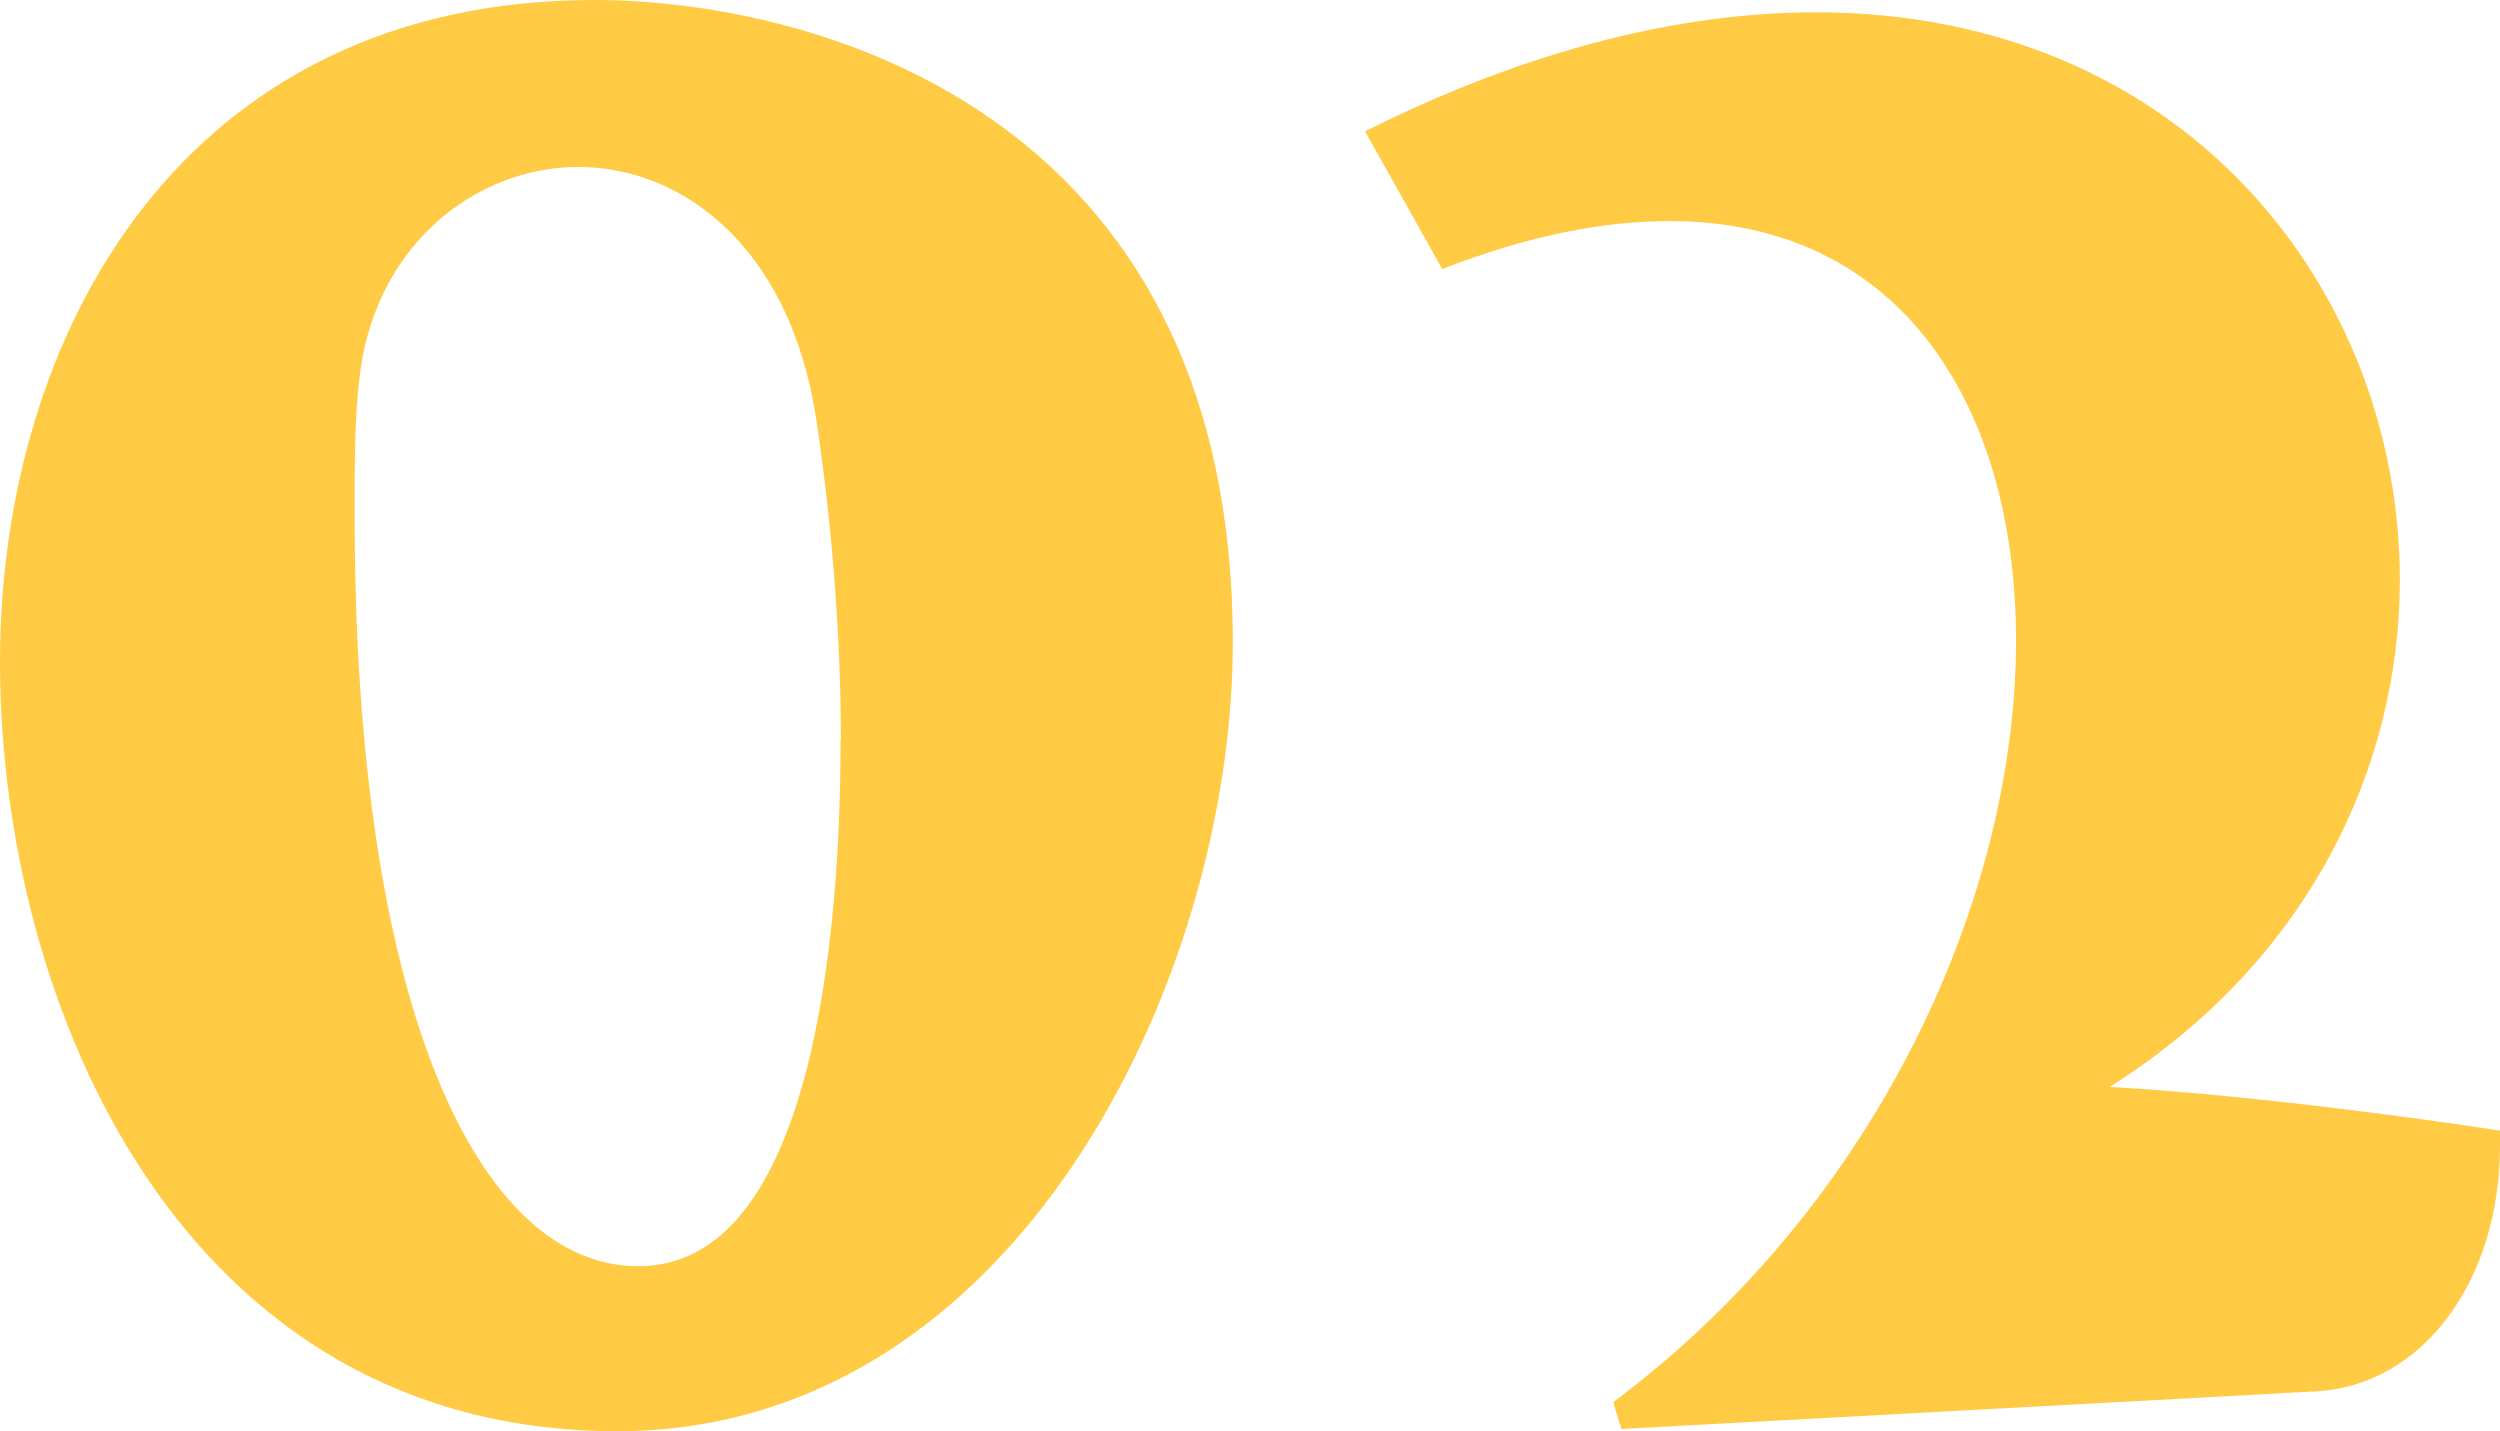
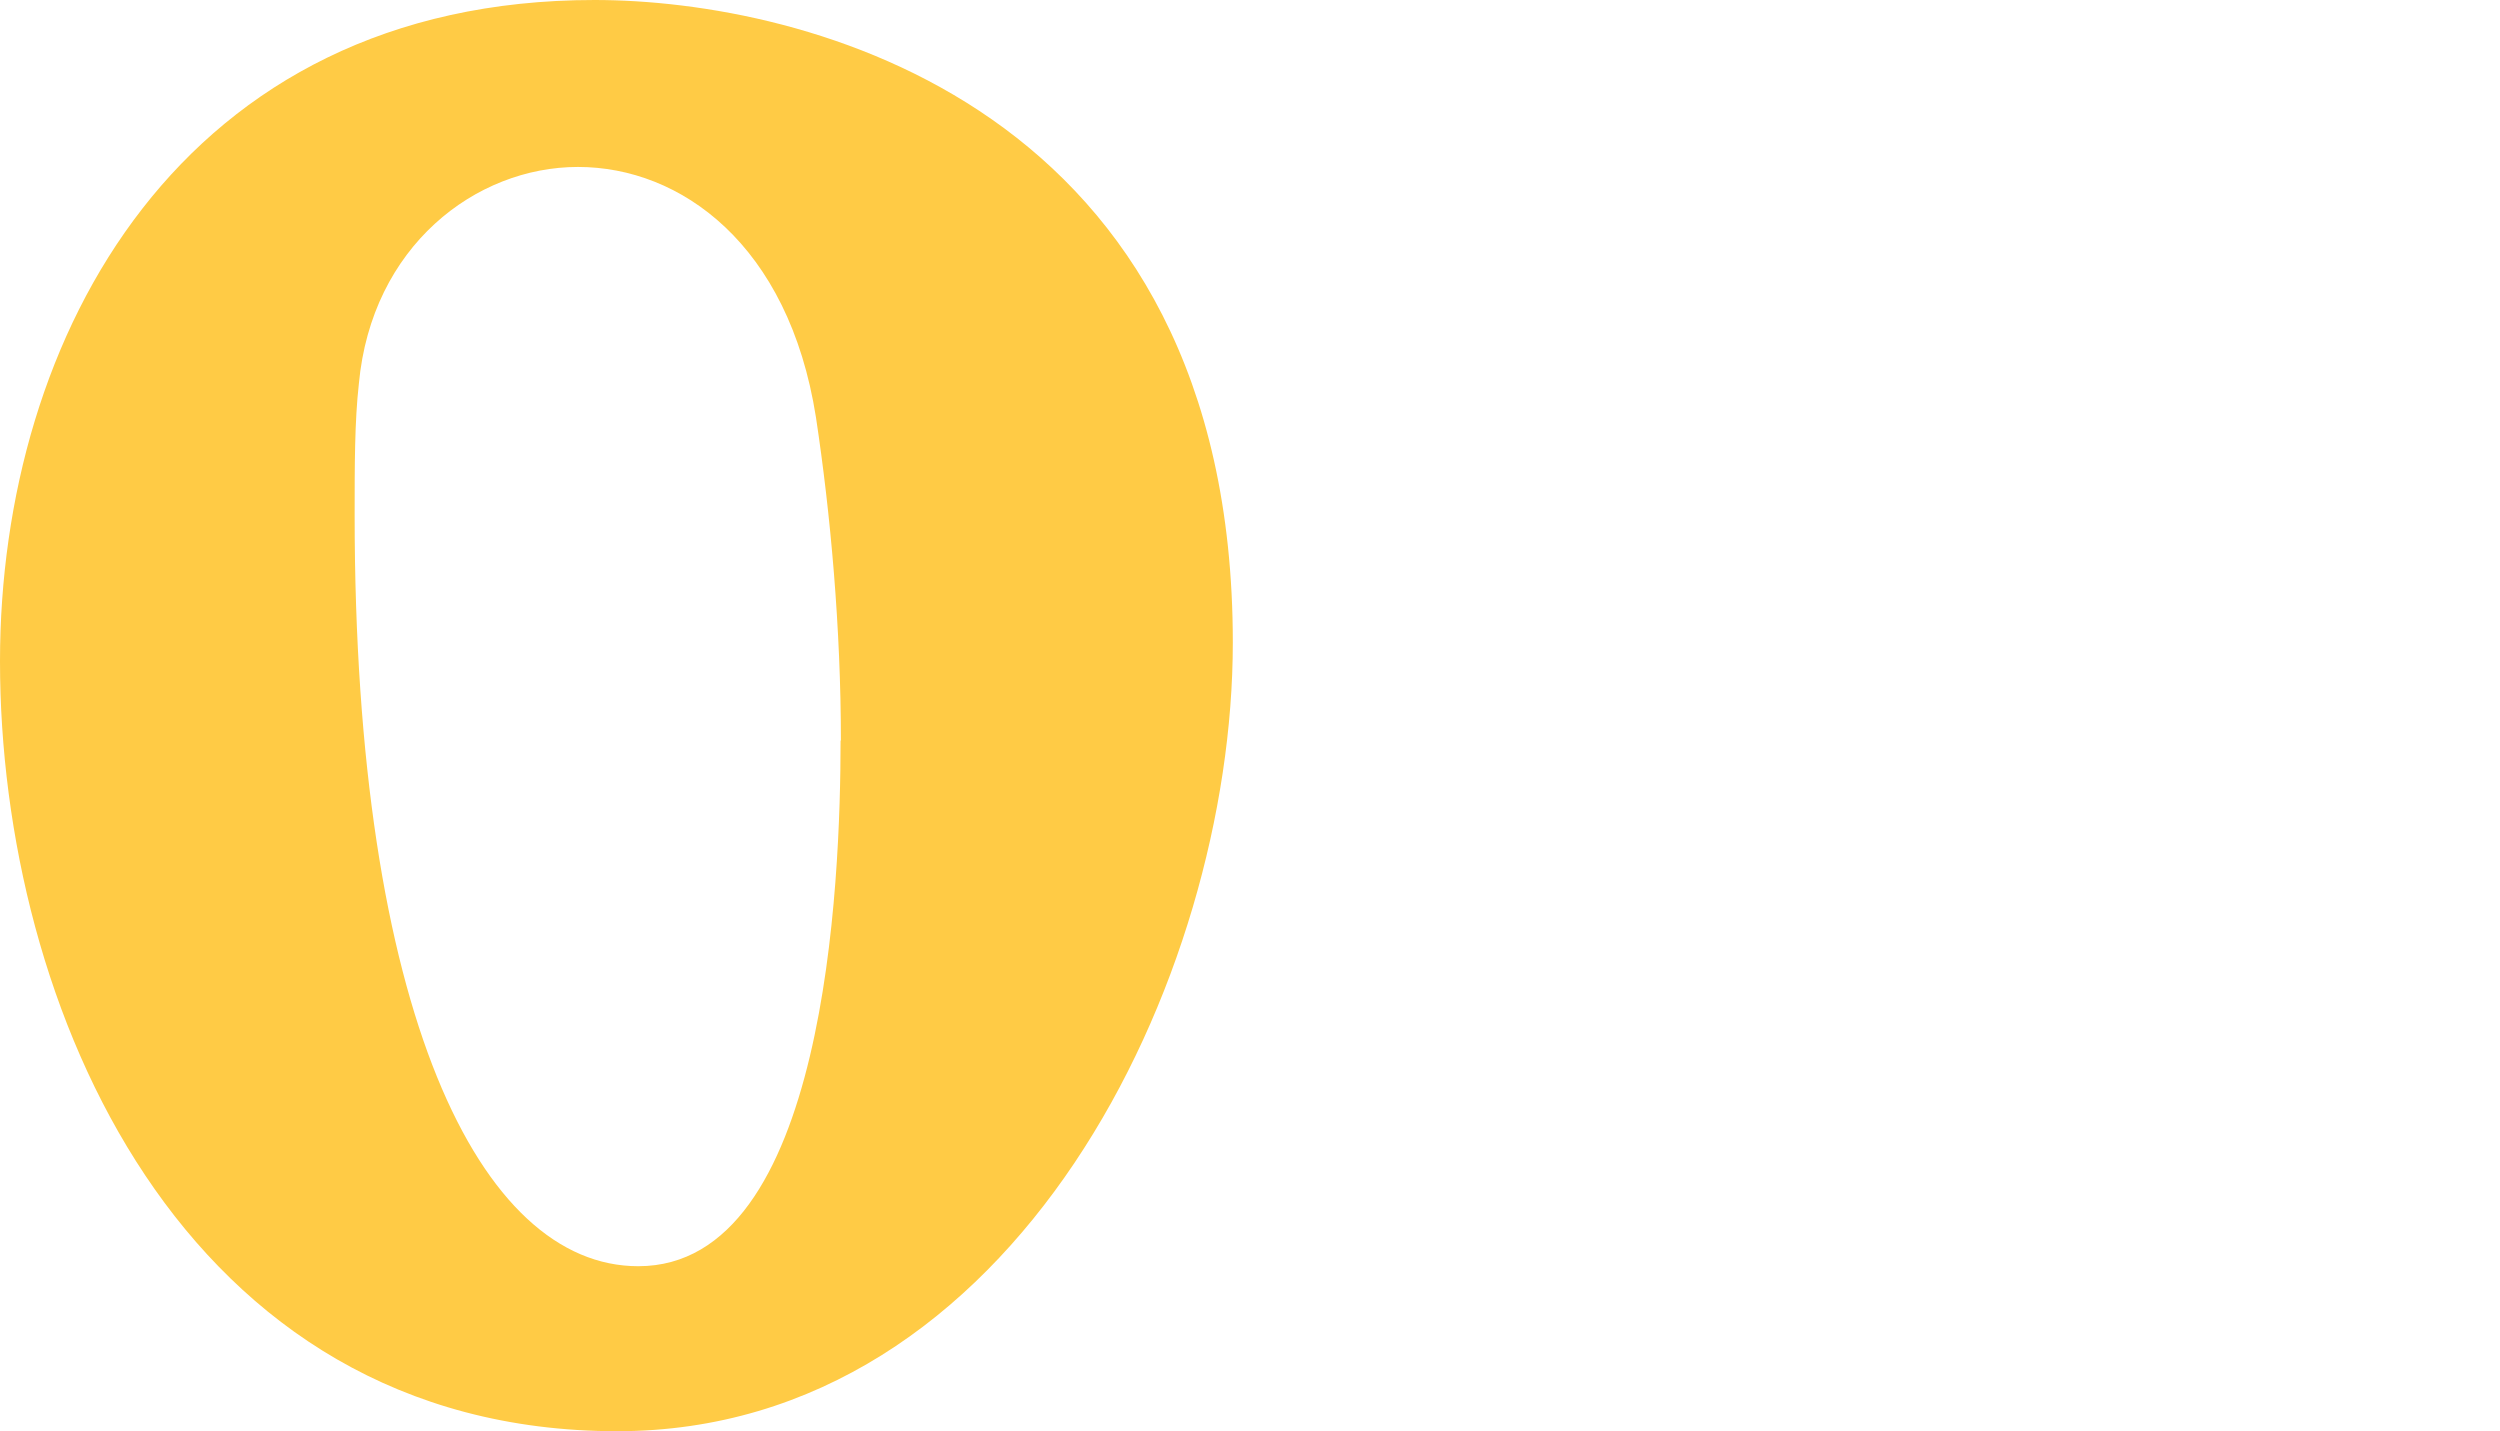
<svg xmlns="http://www.w3.org/2000/svg" id="b" viewBox="0 0 77.12 44.15">
  <defs>
    <style>.d{fill:#ffcb45;}</style>
  </defs>
  <g id="c">
    <g>
-       <path class="d" d="m0,20.4C0,10.36,5.6,0,18.34,0c6.44,0,19.69,3.22,19.69,19.82,0,10.36-6.69,24.33-18.99,24.33C5.6,44.15,0,31.02,0,20.4Zm25.94,2.45c0-3.48-.32-7.01-.77-9.98-.84-5.34-4.18-7.72-7.34-7.72s-6.37,2.45-6.76,6.69c-.13,1.16-.13,2.51-.13,4.05,0,15.32,3.86,23.17,8.75,23.17,5.79,0,6.24-11.84,6.24-16.22Z" />
-       <path class="d" d="m50.03,44.09c-.13-.32-.26-.84-.26-.84,8.17-6.11,12.42-15.58,12.42-23.49,0-7.21-3.54-12.94-10.68-12.94-2.06,0-4.38.45-7.02,1.48l-2.38-4.25c5.15-2.58,9.85-3.67,13.9-3.67,11.39,0,18.02,8.56,18.02,17.51,0,5.79-2.83,11.78-8.95,15.64,4.7.26,10.88,1.16,12.04,1.35v.45c0,4.18-2.38,7.4-5.66,7.59l-21.43,1.16Z" />
+       <path class="d" d="m0,20.4C0,10.36,5.6,0,18.34,0c6.44,0,19.69,3.22,19.69,19.82,0,10.36-6.69,24.33-18.99,24.33C5.6,44.15,0,31.02,0,20.4Zm25.94,2.45c0-3.48-.32-7.01-.77-9.98-.84-5.34-4.18-7.72-7.34-7.72s-6.37,2.45-6.76,6.69c-.13,1.16-.13,2.51-.13,4.05,0,15.32,3.86,23.17,8.75,23.17,5.79,0,6.24-11.84,6.24-16.22" />
    </g>
  </g>
</svg>